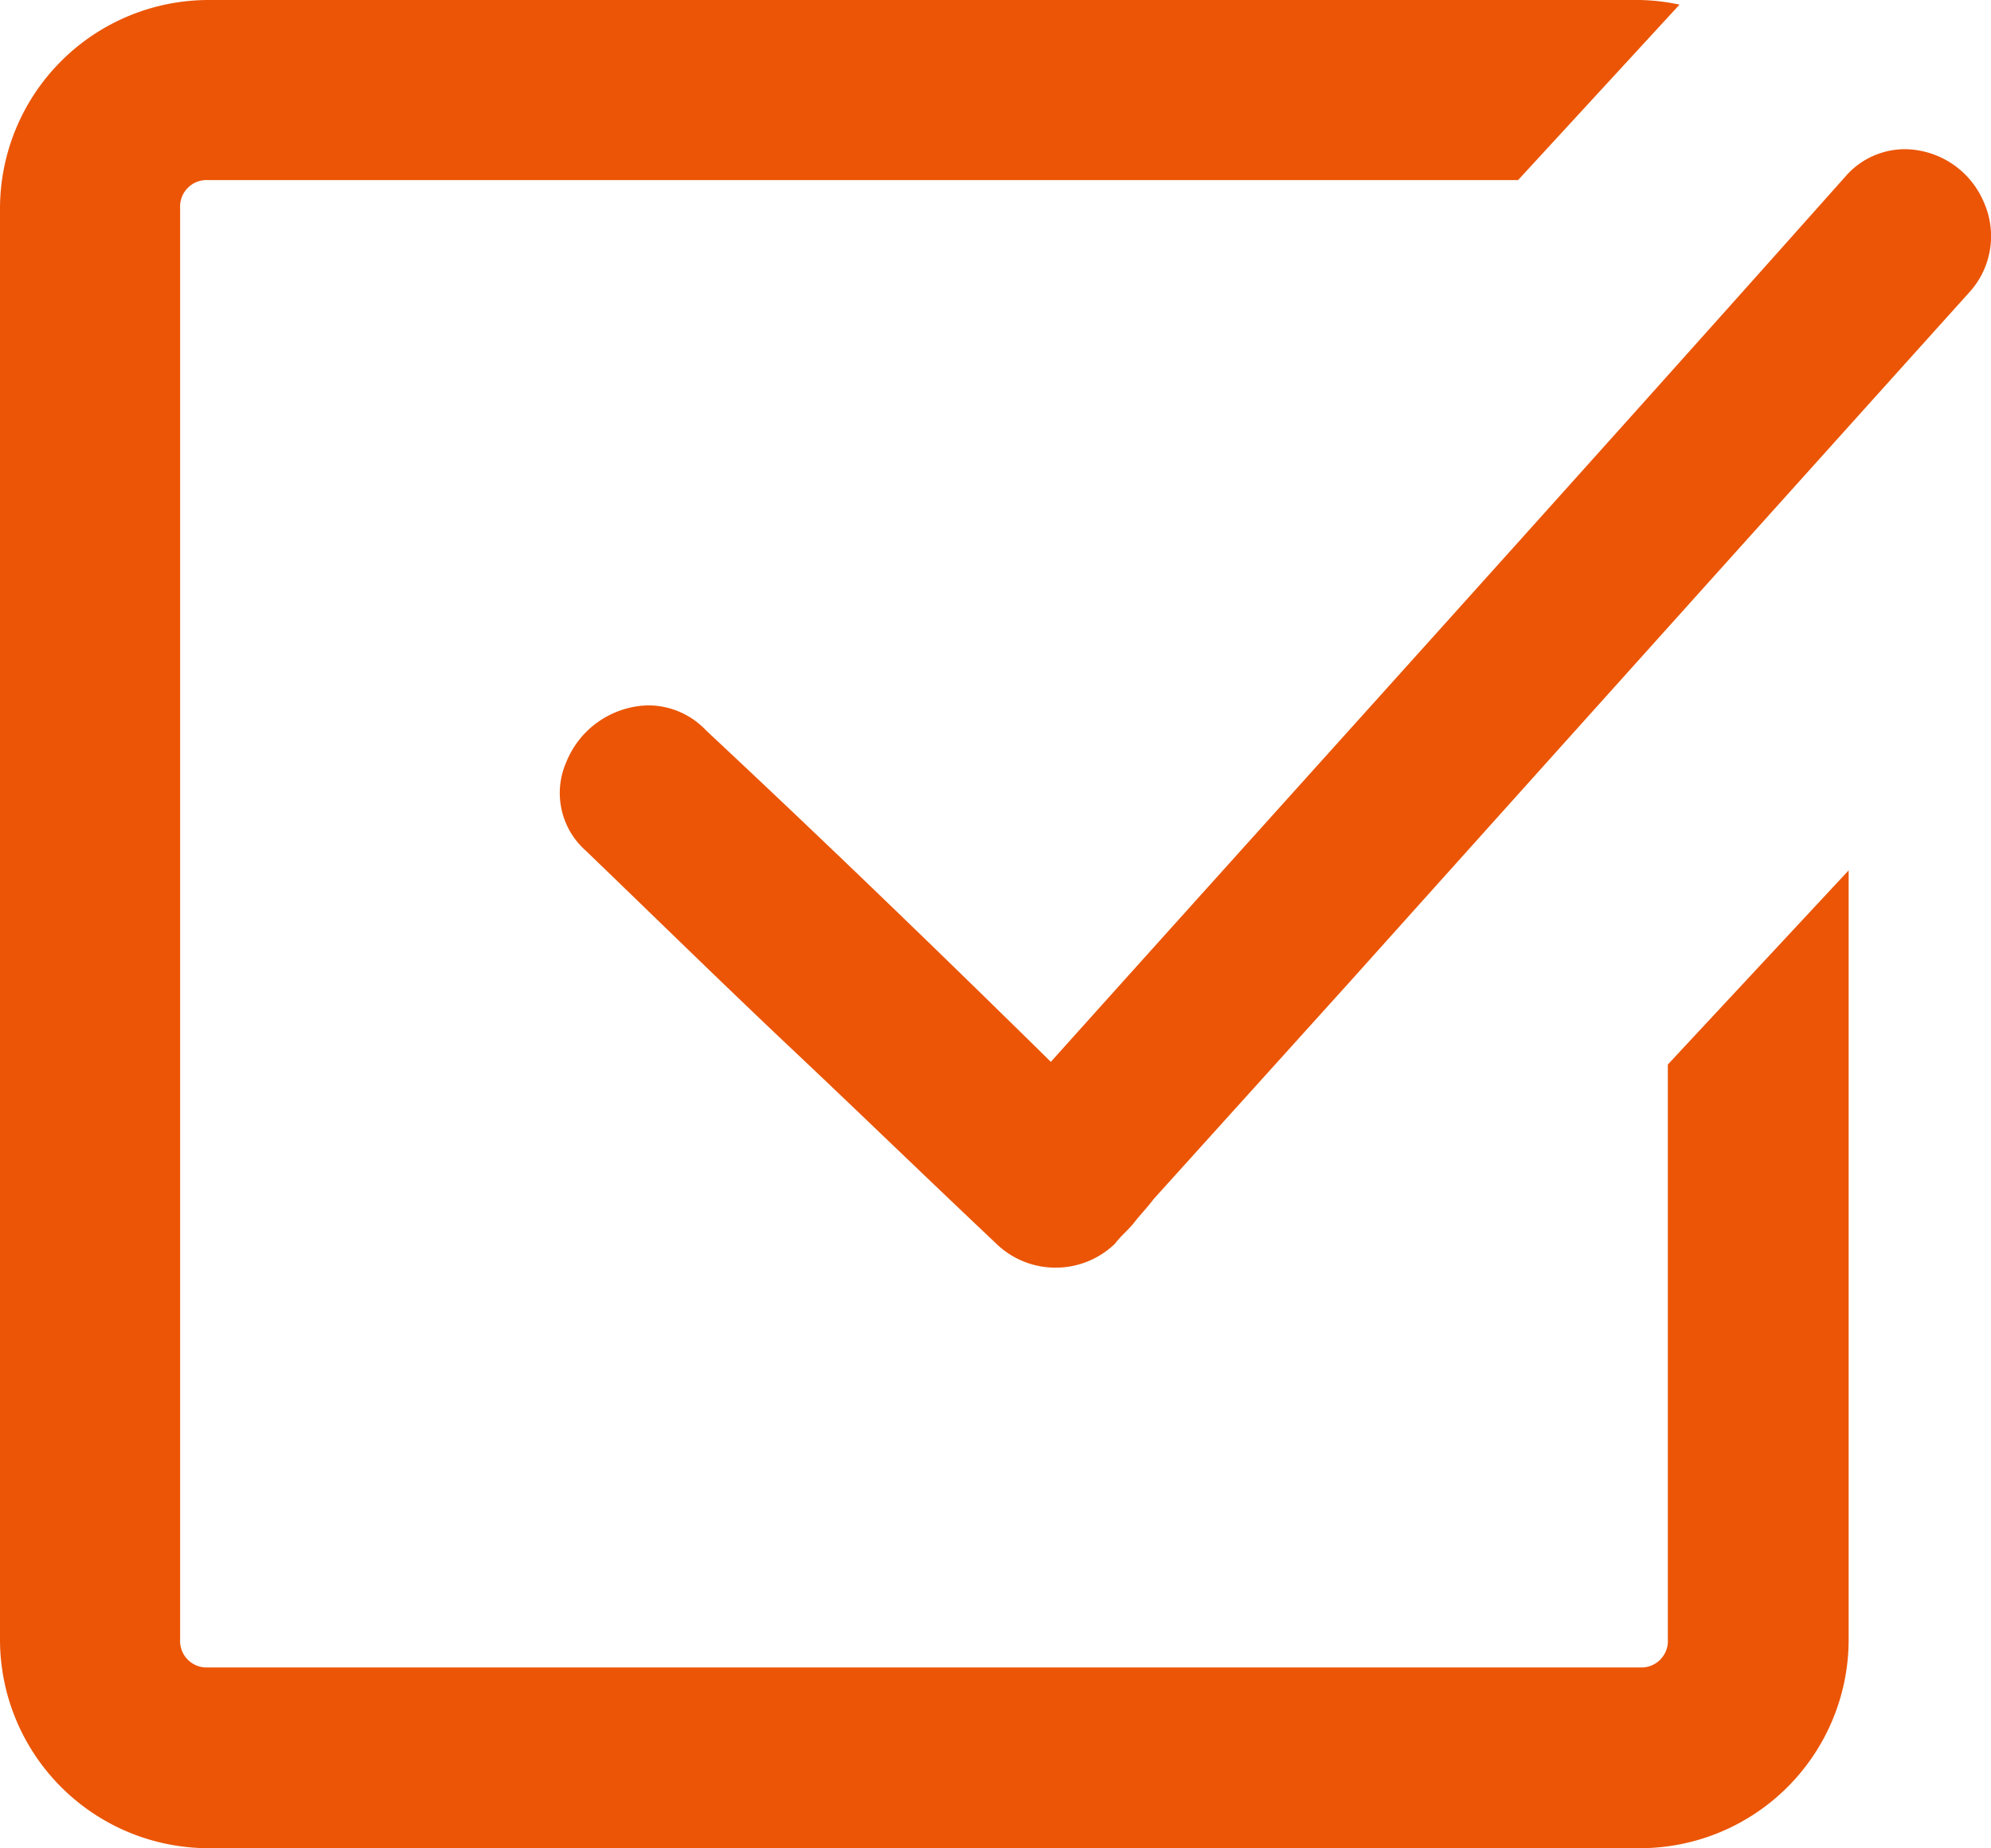
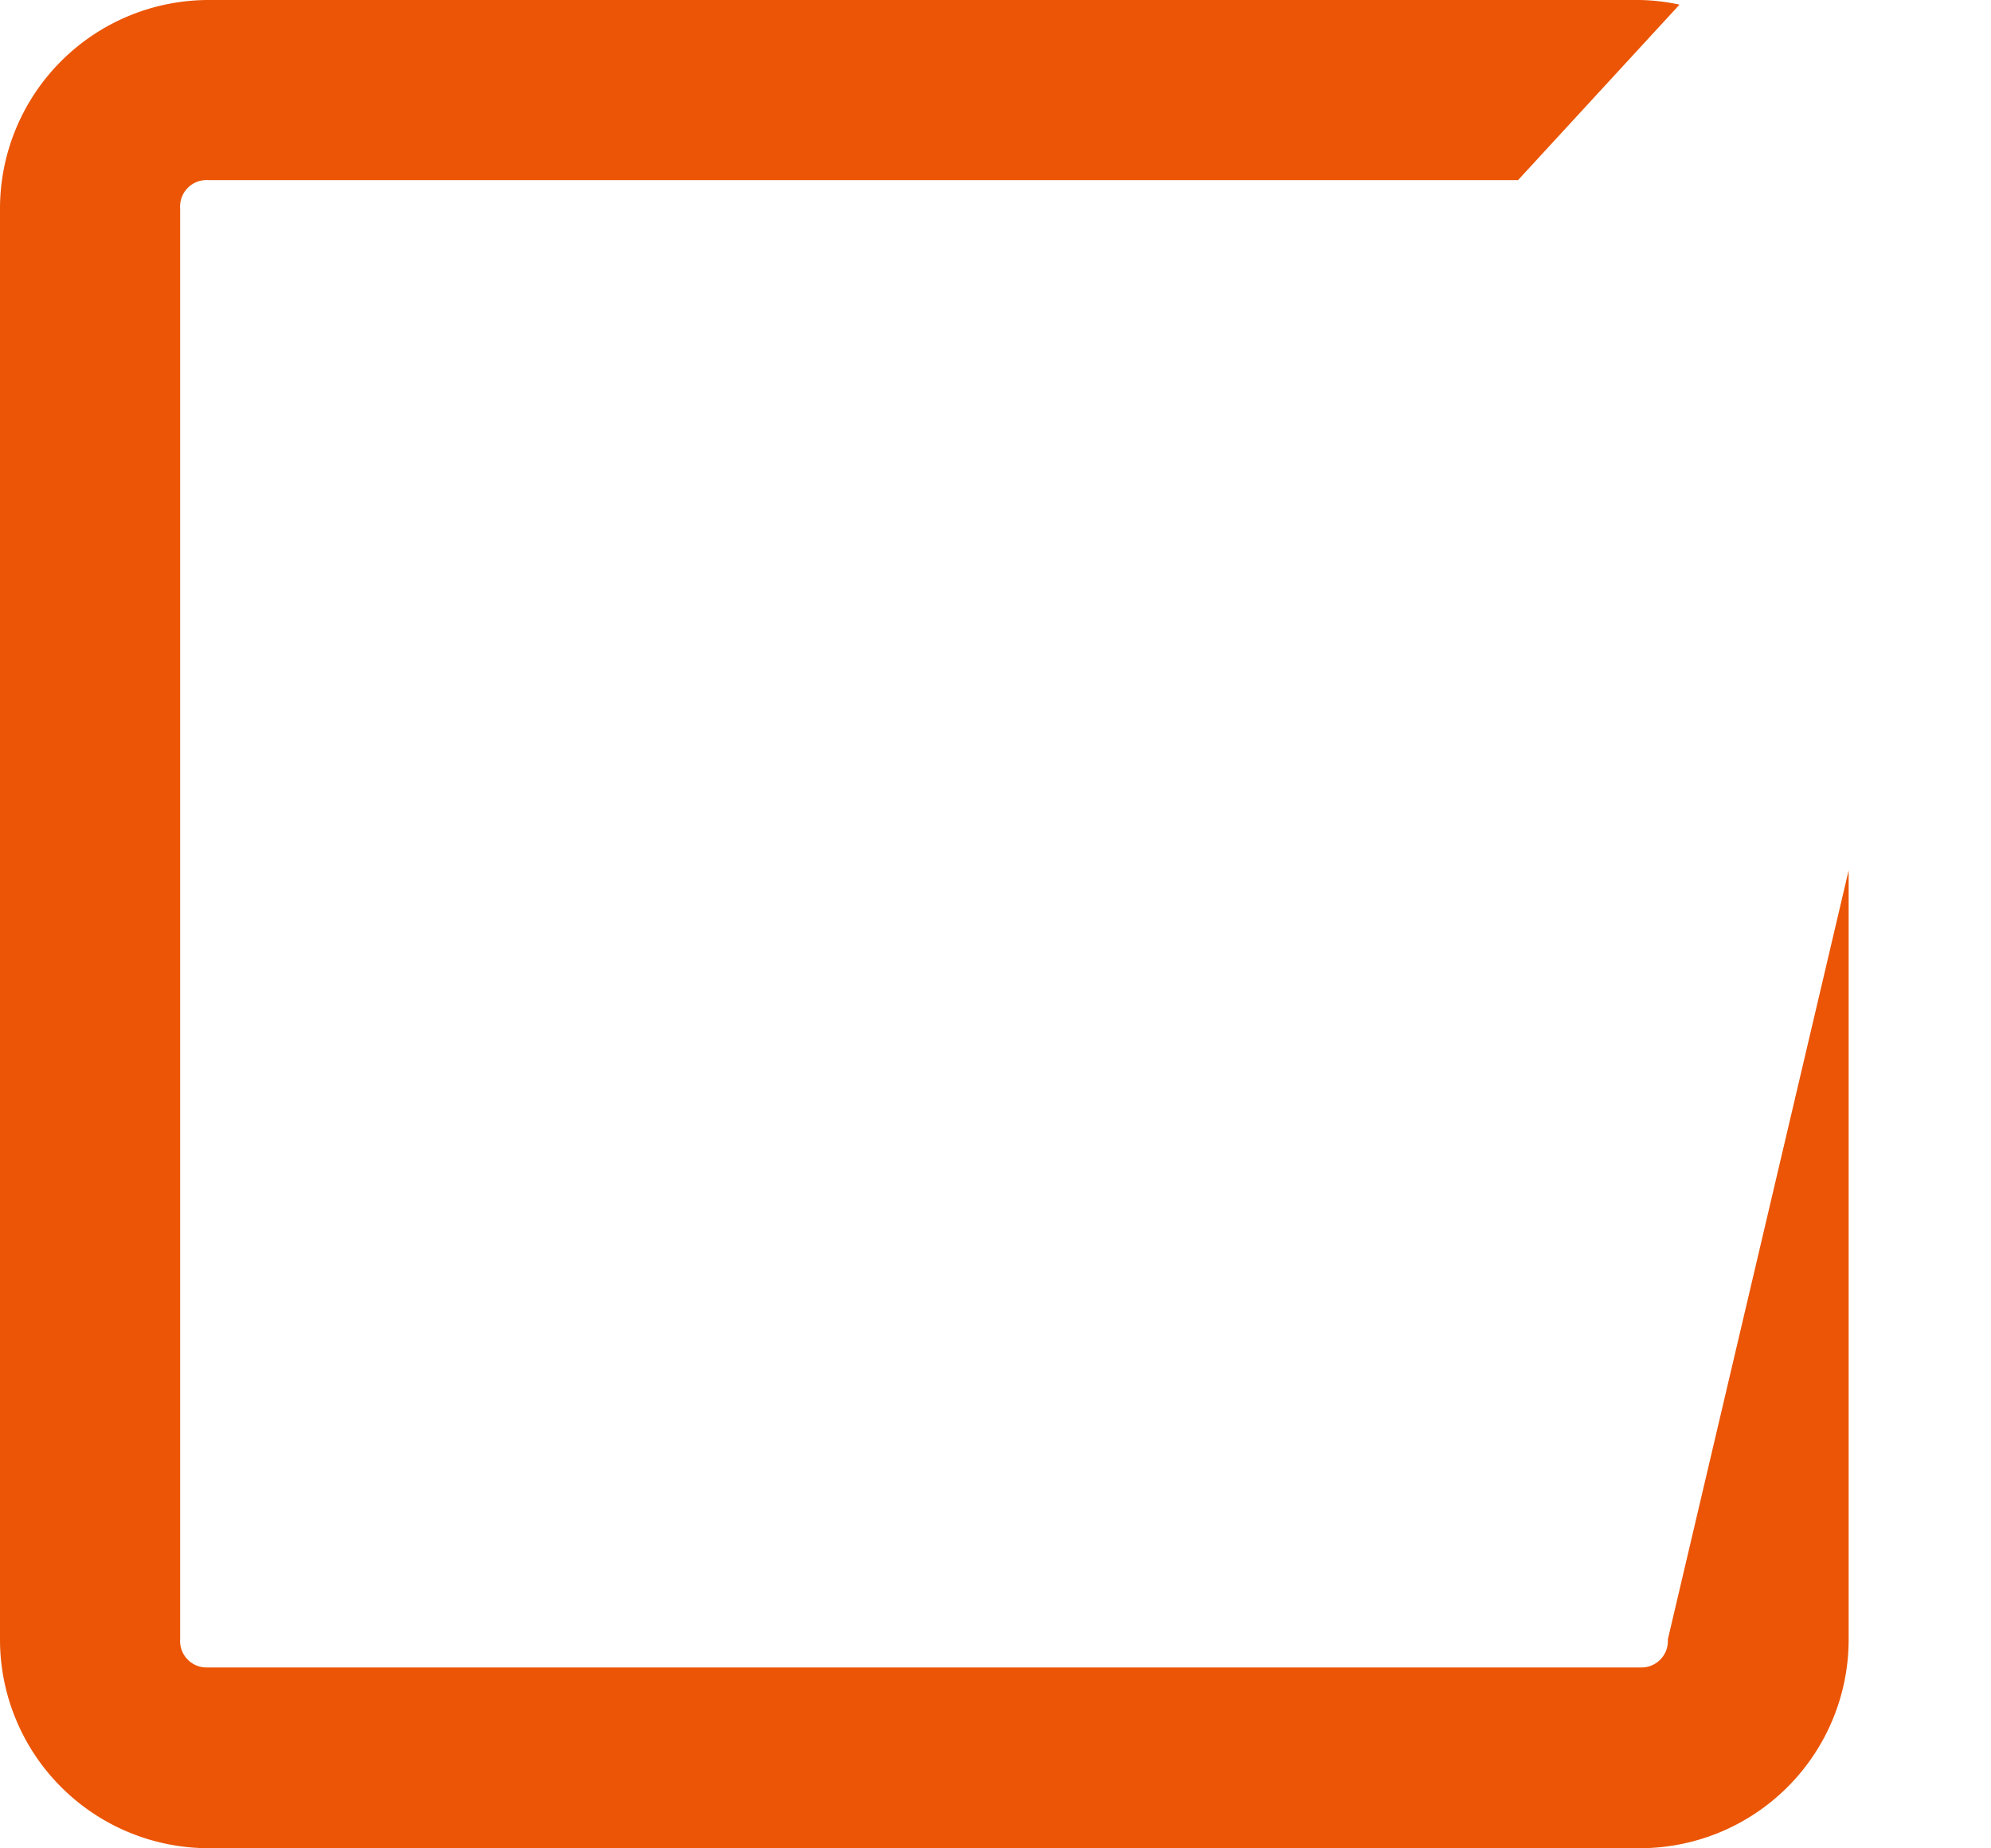
<svg xmlns="http://www.w3.org/2000/svg" viewBox="0 0 15.021 13.947">
  <g id="icon_no_05" transform="translate(-1.487 -8.7)">
    <g id="グループ_1183" data-name="グループ 1183" transform="translate(5.707 9.823)">
      <g id="グループ_1182" data-name="グループ 1182" transform="translate(0 0)">
        <g id="グループ_1181" data-name="グループ 1181">
          <g id="グループ_1180" data-name="グループ 1180">
            <g id="グループ_1179" data-name="グループ 1179">
-               <path id="パス_204" data-name="パス 204" d="M27,18.743a.642.642,0,0,1-.454-.19c-.512-.483-1.024-.98-1.536-1.463s-1.039-1-1.551-1.493a.581.581,0,0,1-.146-.673.683.683,0,0,1,.615-.424.6.6,0,0,1,.439.19c.893.834,1.8,1.712,2.6,2.5,1.917-2.136,3.965-4.4,6-6.687a.593.593,0,0,1,.454-.2.654.654,0,0,1,.585.4.629.629,0,0,1-.117.688c-1.566,1.741-3.131,3.483-4.653,5.18l-1.493,1.654c-.044.059-.1.117-.146.176s-.1.1-.146.161A.642.642,0,0,1,27,18.743Z" transform="translate(-23.259 -10.3)" fill="#eb5505" />
-             </g>
+               </g>
          </g>
        </g>
      </g>
    </g>
    <g id="グループ_1188" data-name="グループ 1188" transform="translate(1.487 8.7)">
      <g id="グループ_1187" data-name="グループ 1187">
        <g id="グループ_1186" data-name="グループ 1186">
          <g id="グループ_1185" data-name="グループ 1185">
            <g id="グループ_1184" data-name="グループ 1184">
-               <path id="パス_205" data-name="パス 205" d="M19.847,15.268v5.808a1.575,1.575,0,0,1-1.571,1.571H7.471A1.575,1.575,0,0,1,5.9,21.076v-10.8A1.575,1.575,0,0,1,7.471,8.7h10.8a1.555,1.555,0,0,1,.3.035l-1.218,1.324H7.471a.2.2,0,0,0-.212.212v10.8a.2.2,0,0,0,.212.212h10.8a.2.2,0,0,0,.212-.212V16.733Z" transform="translate(-5.9 -8.7)" fill="#eb5505" />
+               <path id="パス_205" data-name="パス 205" d="M19.847,15.268v5.808a1.575,1.575,0,0,1-1.571,1.571H7.471A1.575,1.575,0,0,1,5.9,21.076v-10.8A1.575,1.575,0,0,1,7.471,8.7h10.8a1.555,1.555,0,0,1,.3.035l-1.218,1.324H7.471a.2.2,0,0,0-.212.212v10.8a.2.2,0,0,0,.212.212h10.8a.2.2,0,0,0,.212-.212Z" transform="translate(-5.9 -8.7)" fill="#eb5505" />
            </g>
          </g>
        </g>
      </g>
    </g>
  </g>
</svg>